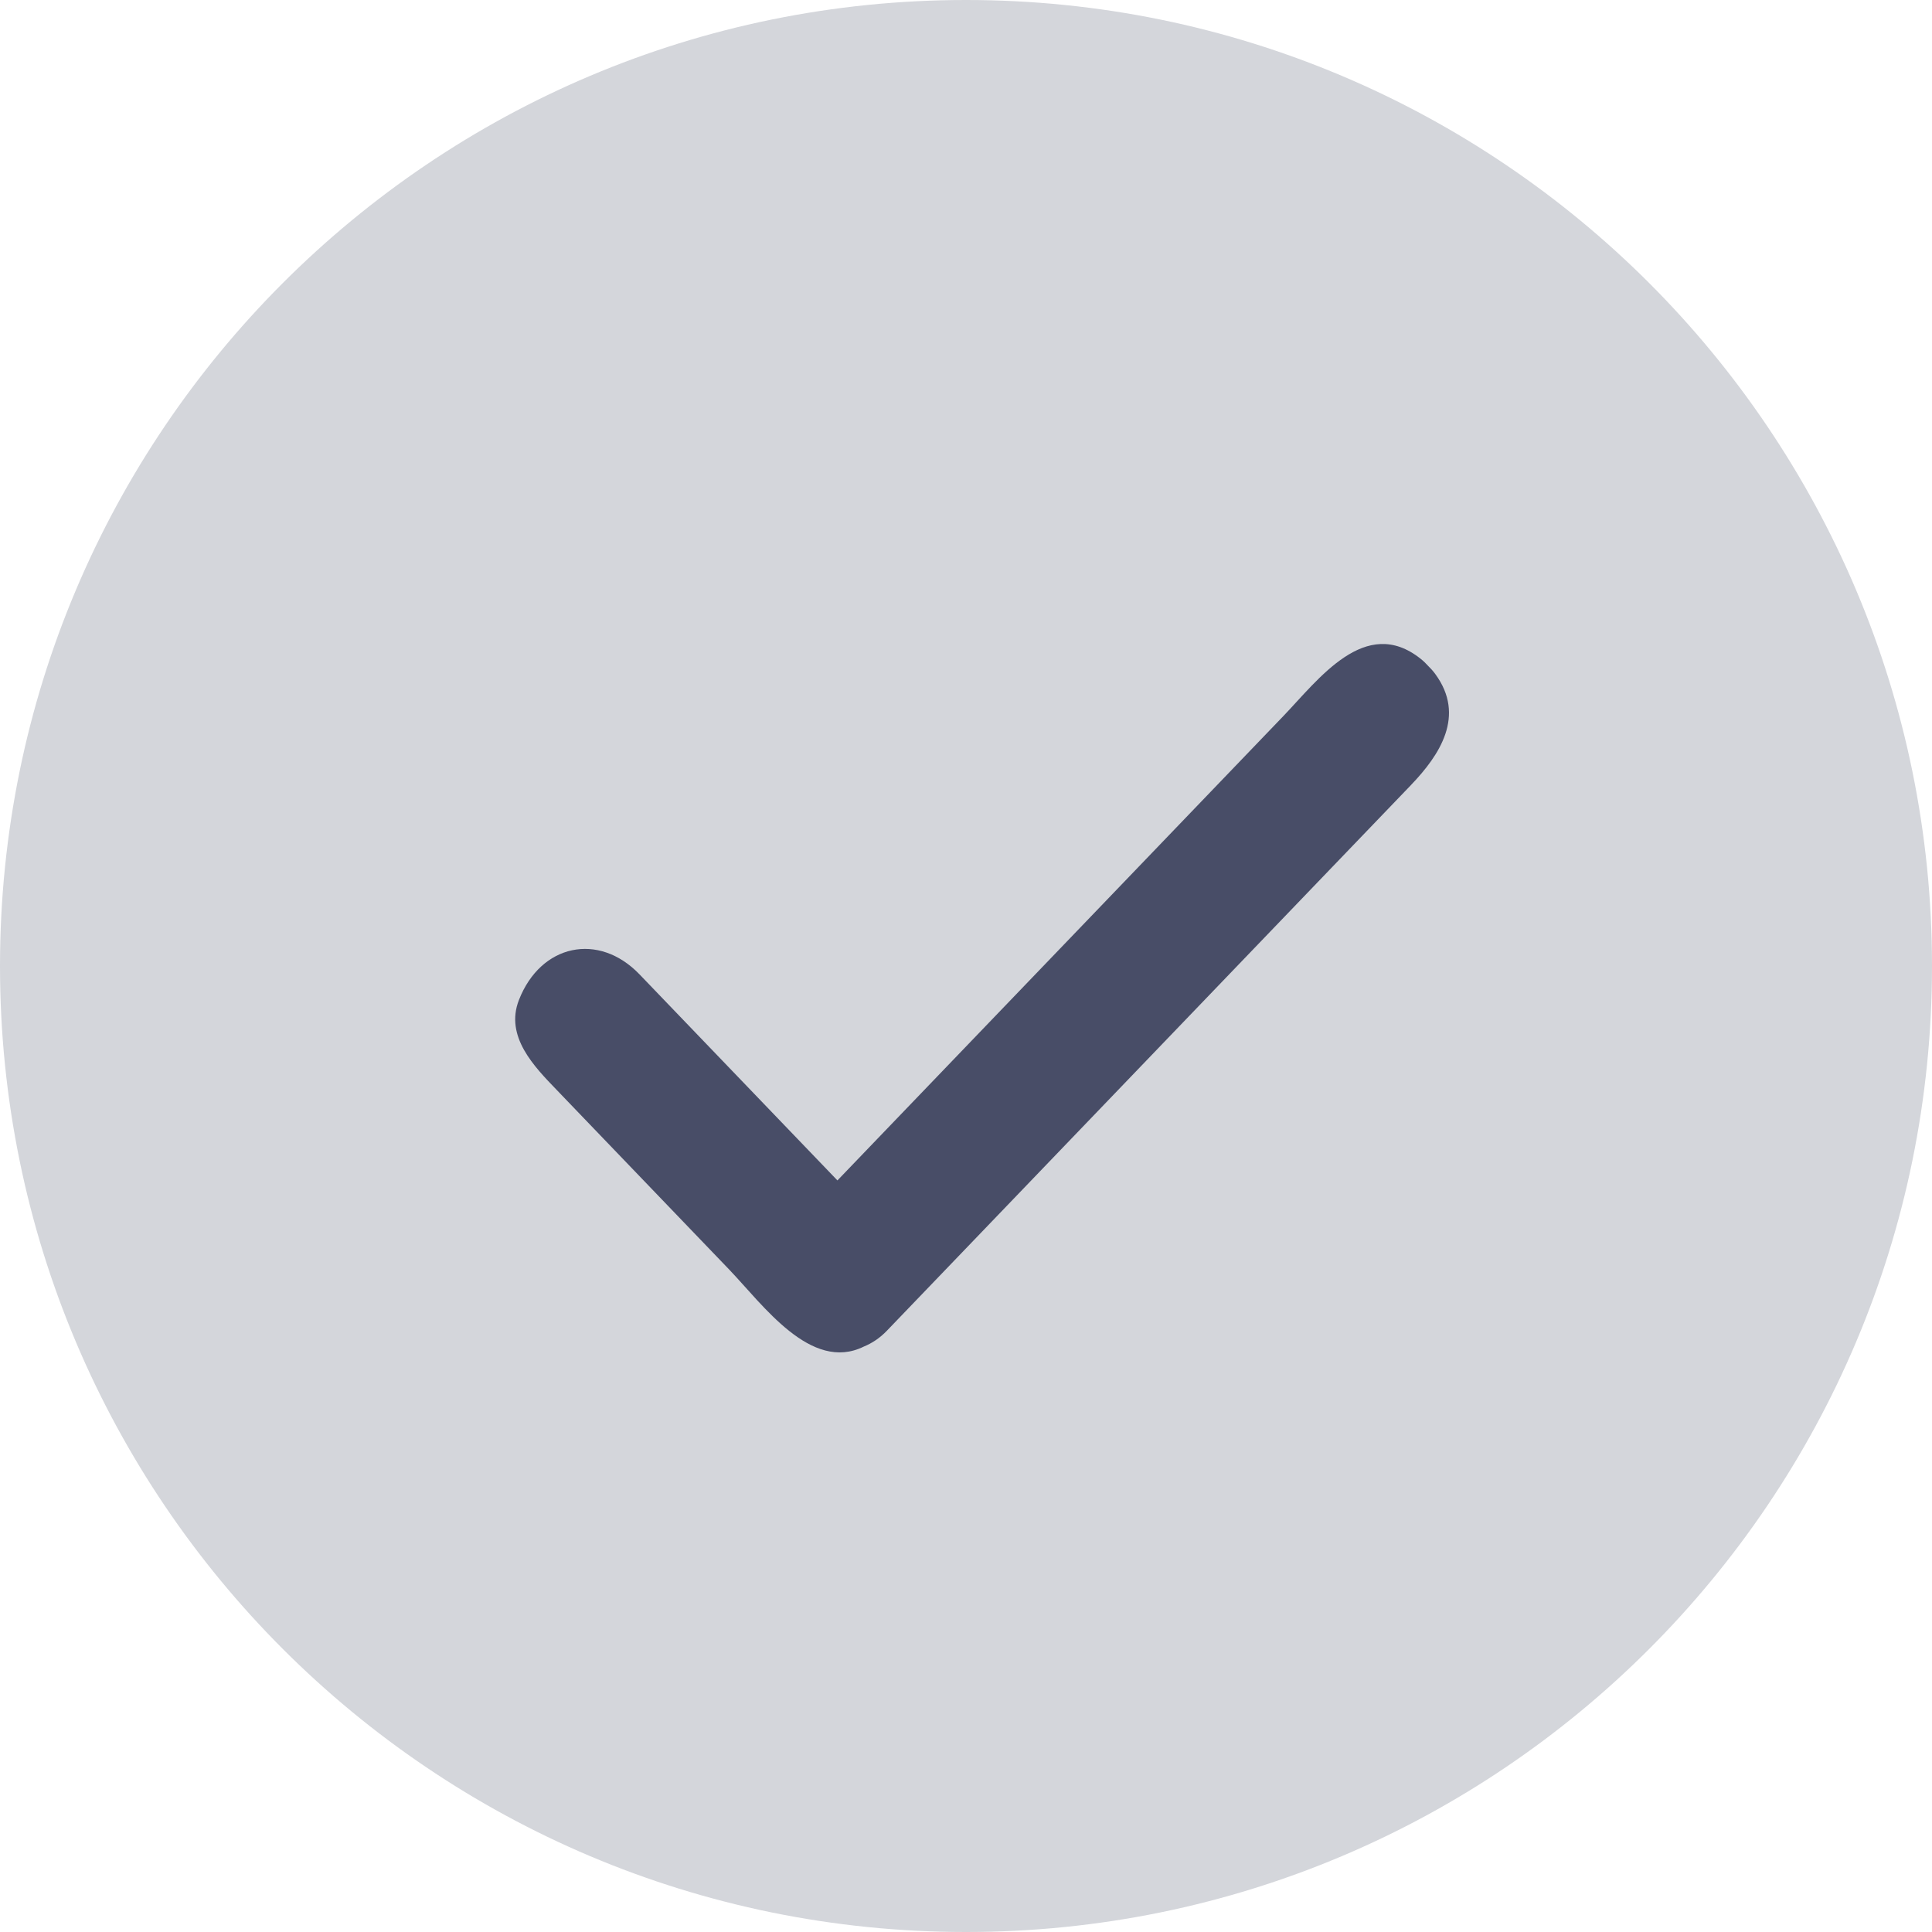
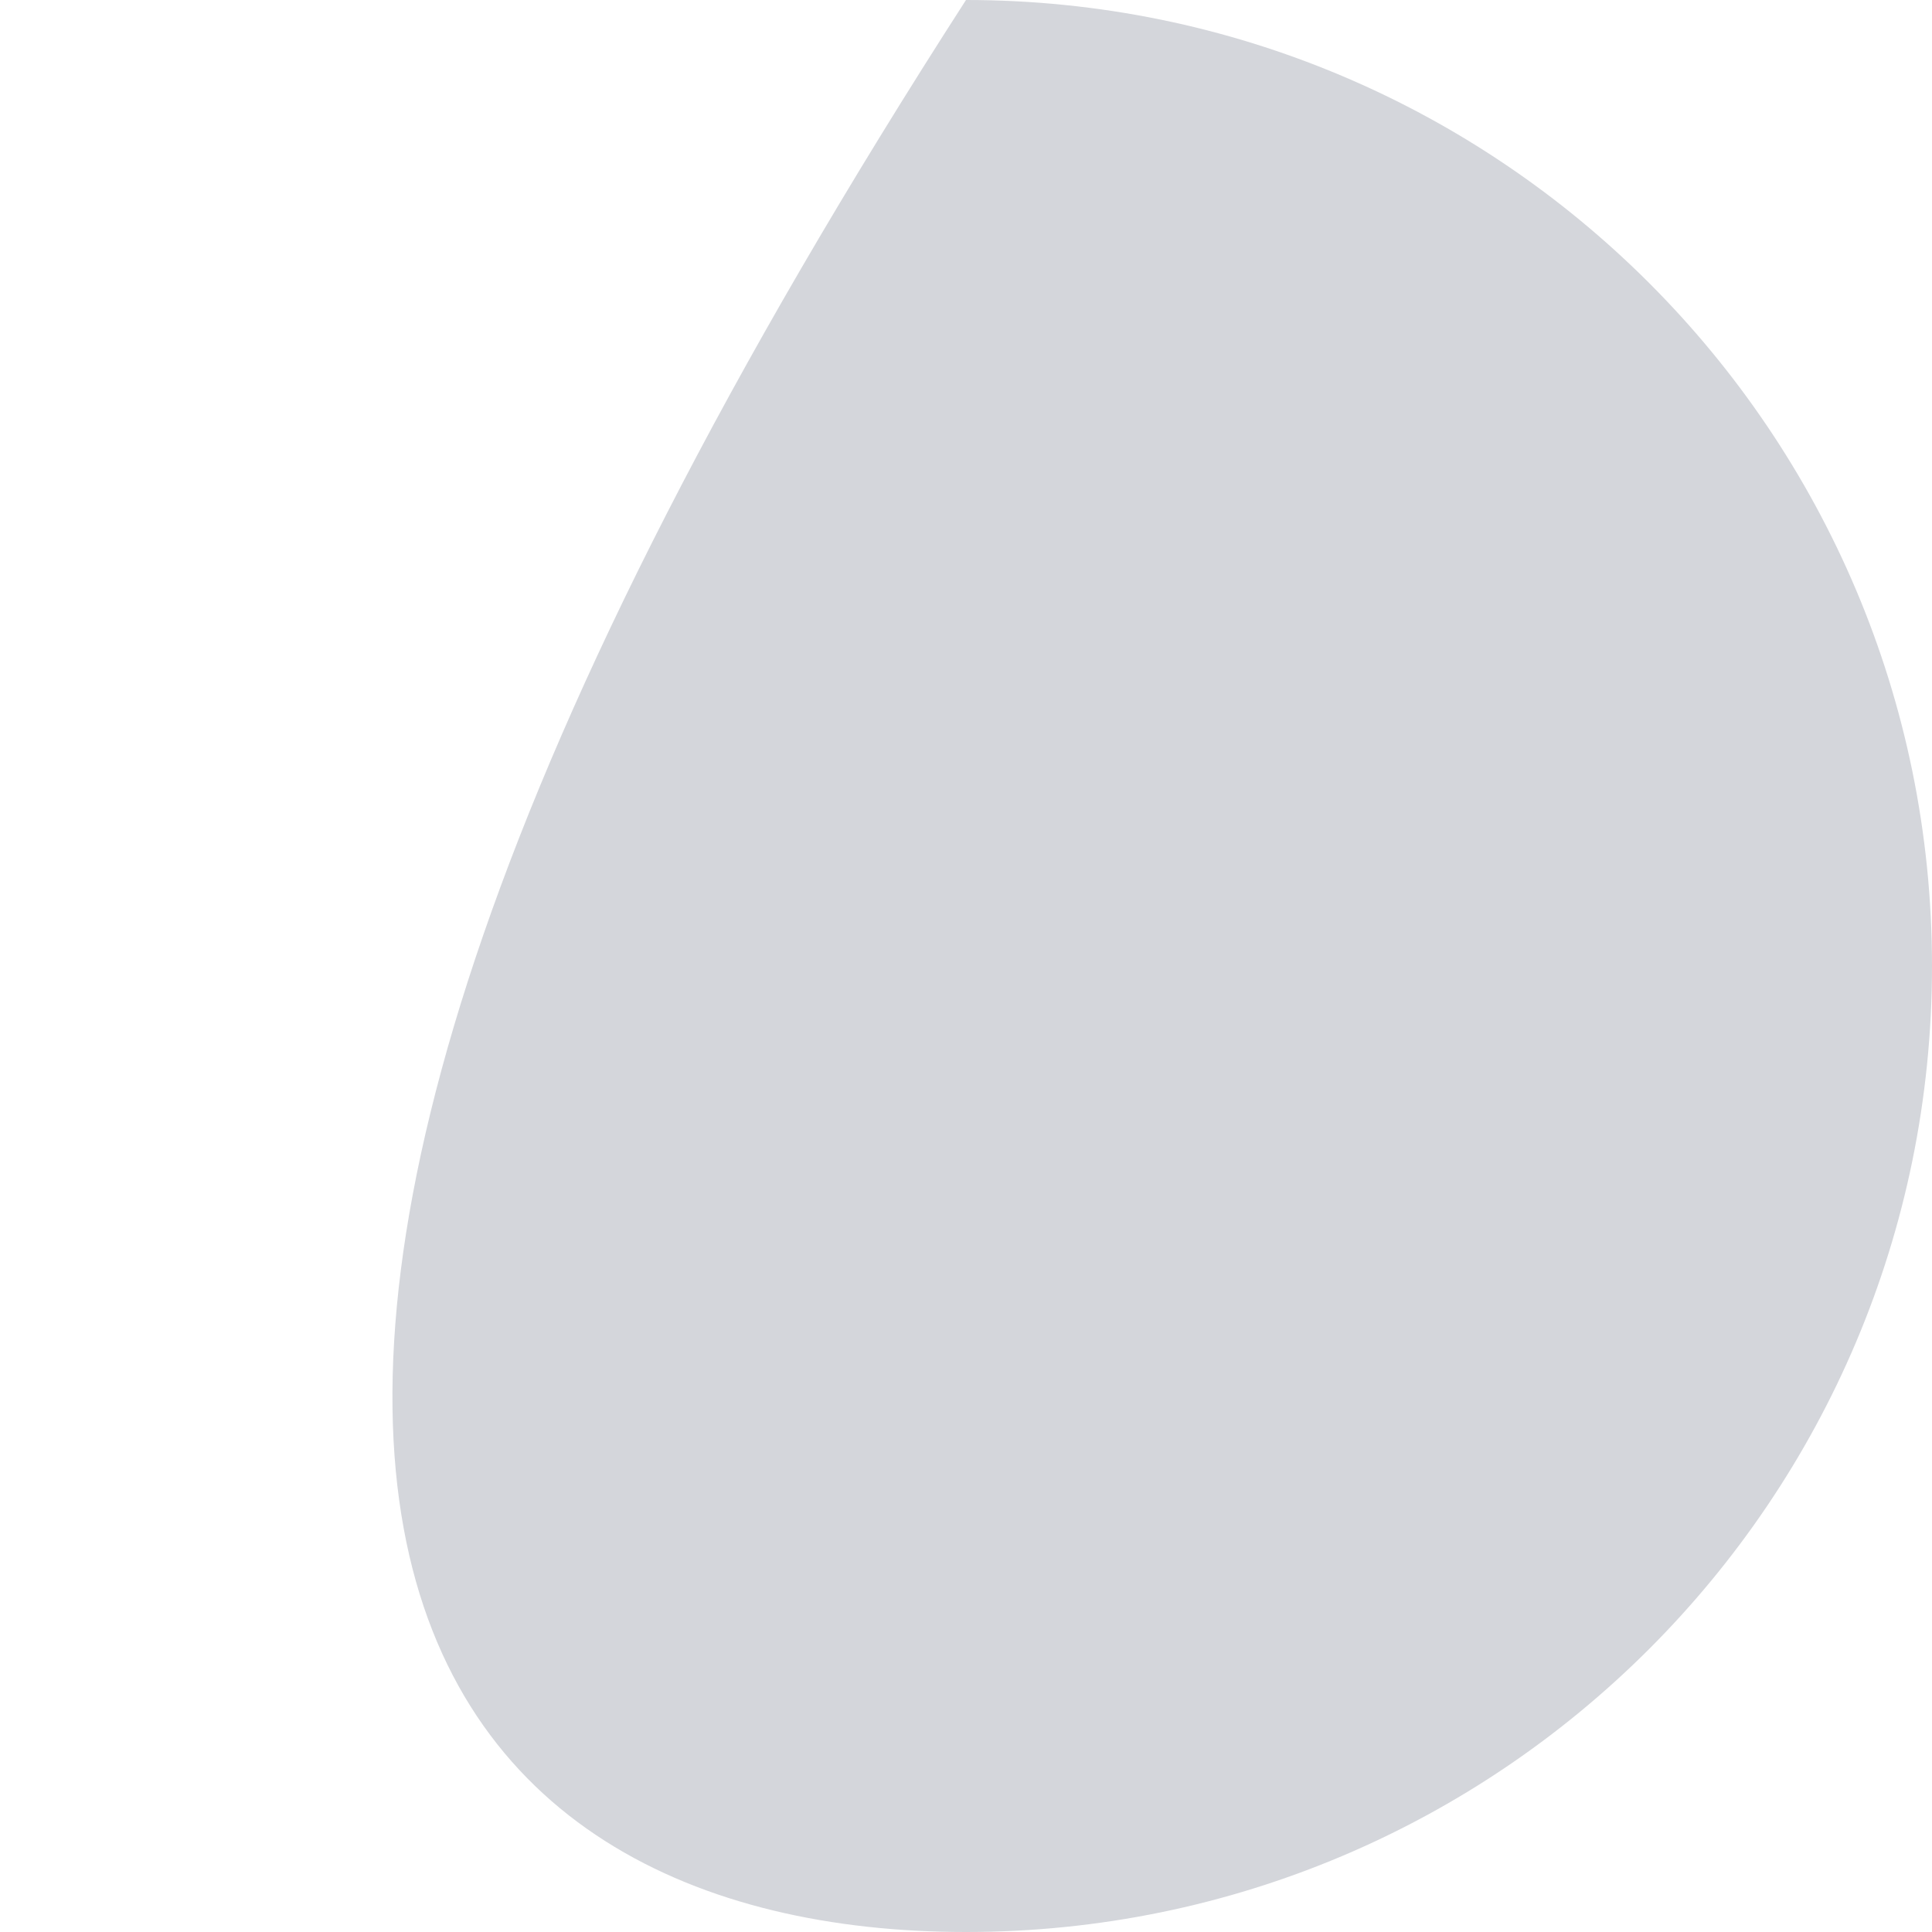
<svg xmlns="http://www.w3.org/2000/svg" width="60" height="60" viewBox="0 0 60 60" fill="none">
-   <path d="M30 60C46.569 60 60 46.569 60 30C60 13.431 46.569 0 30 0C13.431 0 0 13.431 0 30C0 46.569 13.431 60 30 60Z" fill="#D4D6DB" />
-   <path d="M43.82 24.38C42.997 25.236 42.174 26.093 41.352 26.949C37.658 30.795 33.964 34.642 30.27 38.488C29.36 39.435 28.451 40.382 27.541 41.329C27.322 41.557 27.08 41.715 26.827 41.819C25.181 42.63 23.692 40.516 22.637 39.418C20.855 37.562 19.073 35.707 17.291 33.851C16.599 33.132 15.671 32.194 16.116 31.055C16.794 29.318 18.593 28.94 19.861 30.26C21.497 31.964 23.133 33.667 24.769 35.37L26.007 36.659C28.972 33.573 31.936 30.485 34.901 27.398C36.551 25.68 38.202 23.961 39.852 22.242C40.947 21.102 42.402 19.094 44.118 20.458C44.205 20.527 44.284 20.604 44.357 20.685C44.436 20.761 44.509 20.844 44.575 20.934C45.523 22.227 44.712 23.45 43.819 24.38L43.82 24.38Z" fill="#484D67" />
+   <path d="M30 60C46.569 60 60 46.569 60 30C60 13.431 46.569 0 30 0C0 46.569 13.431 60 30 60Z" fill="#D4D6DB" />
</svg>